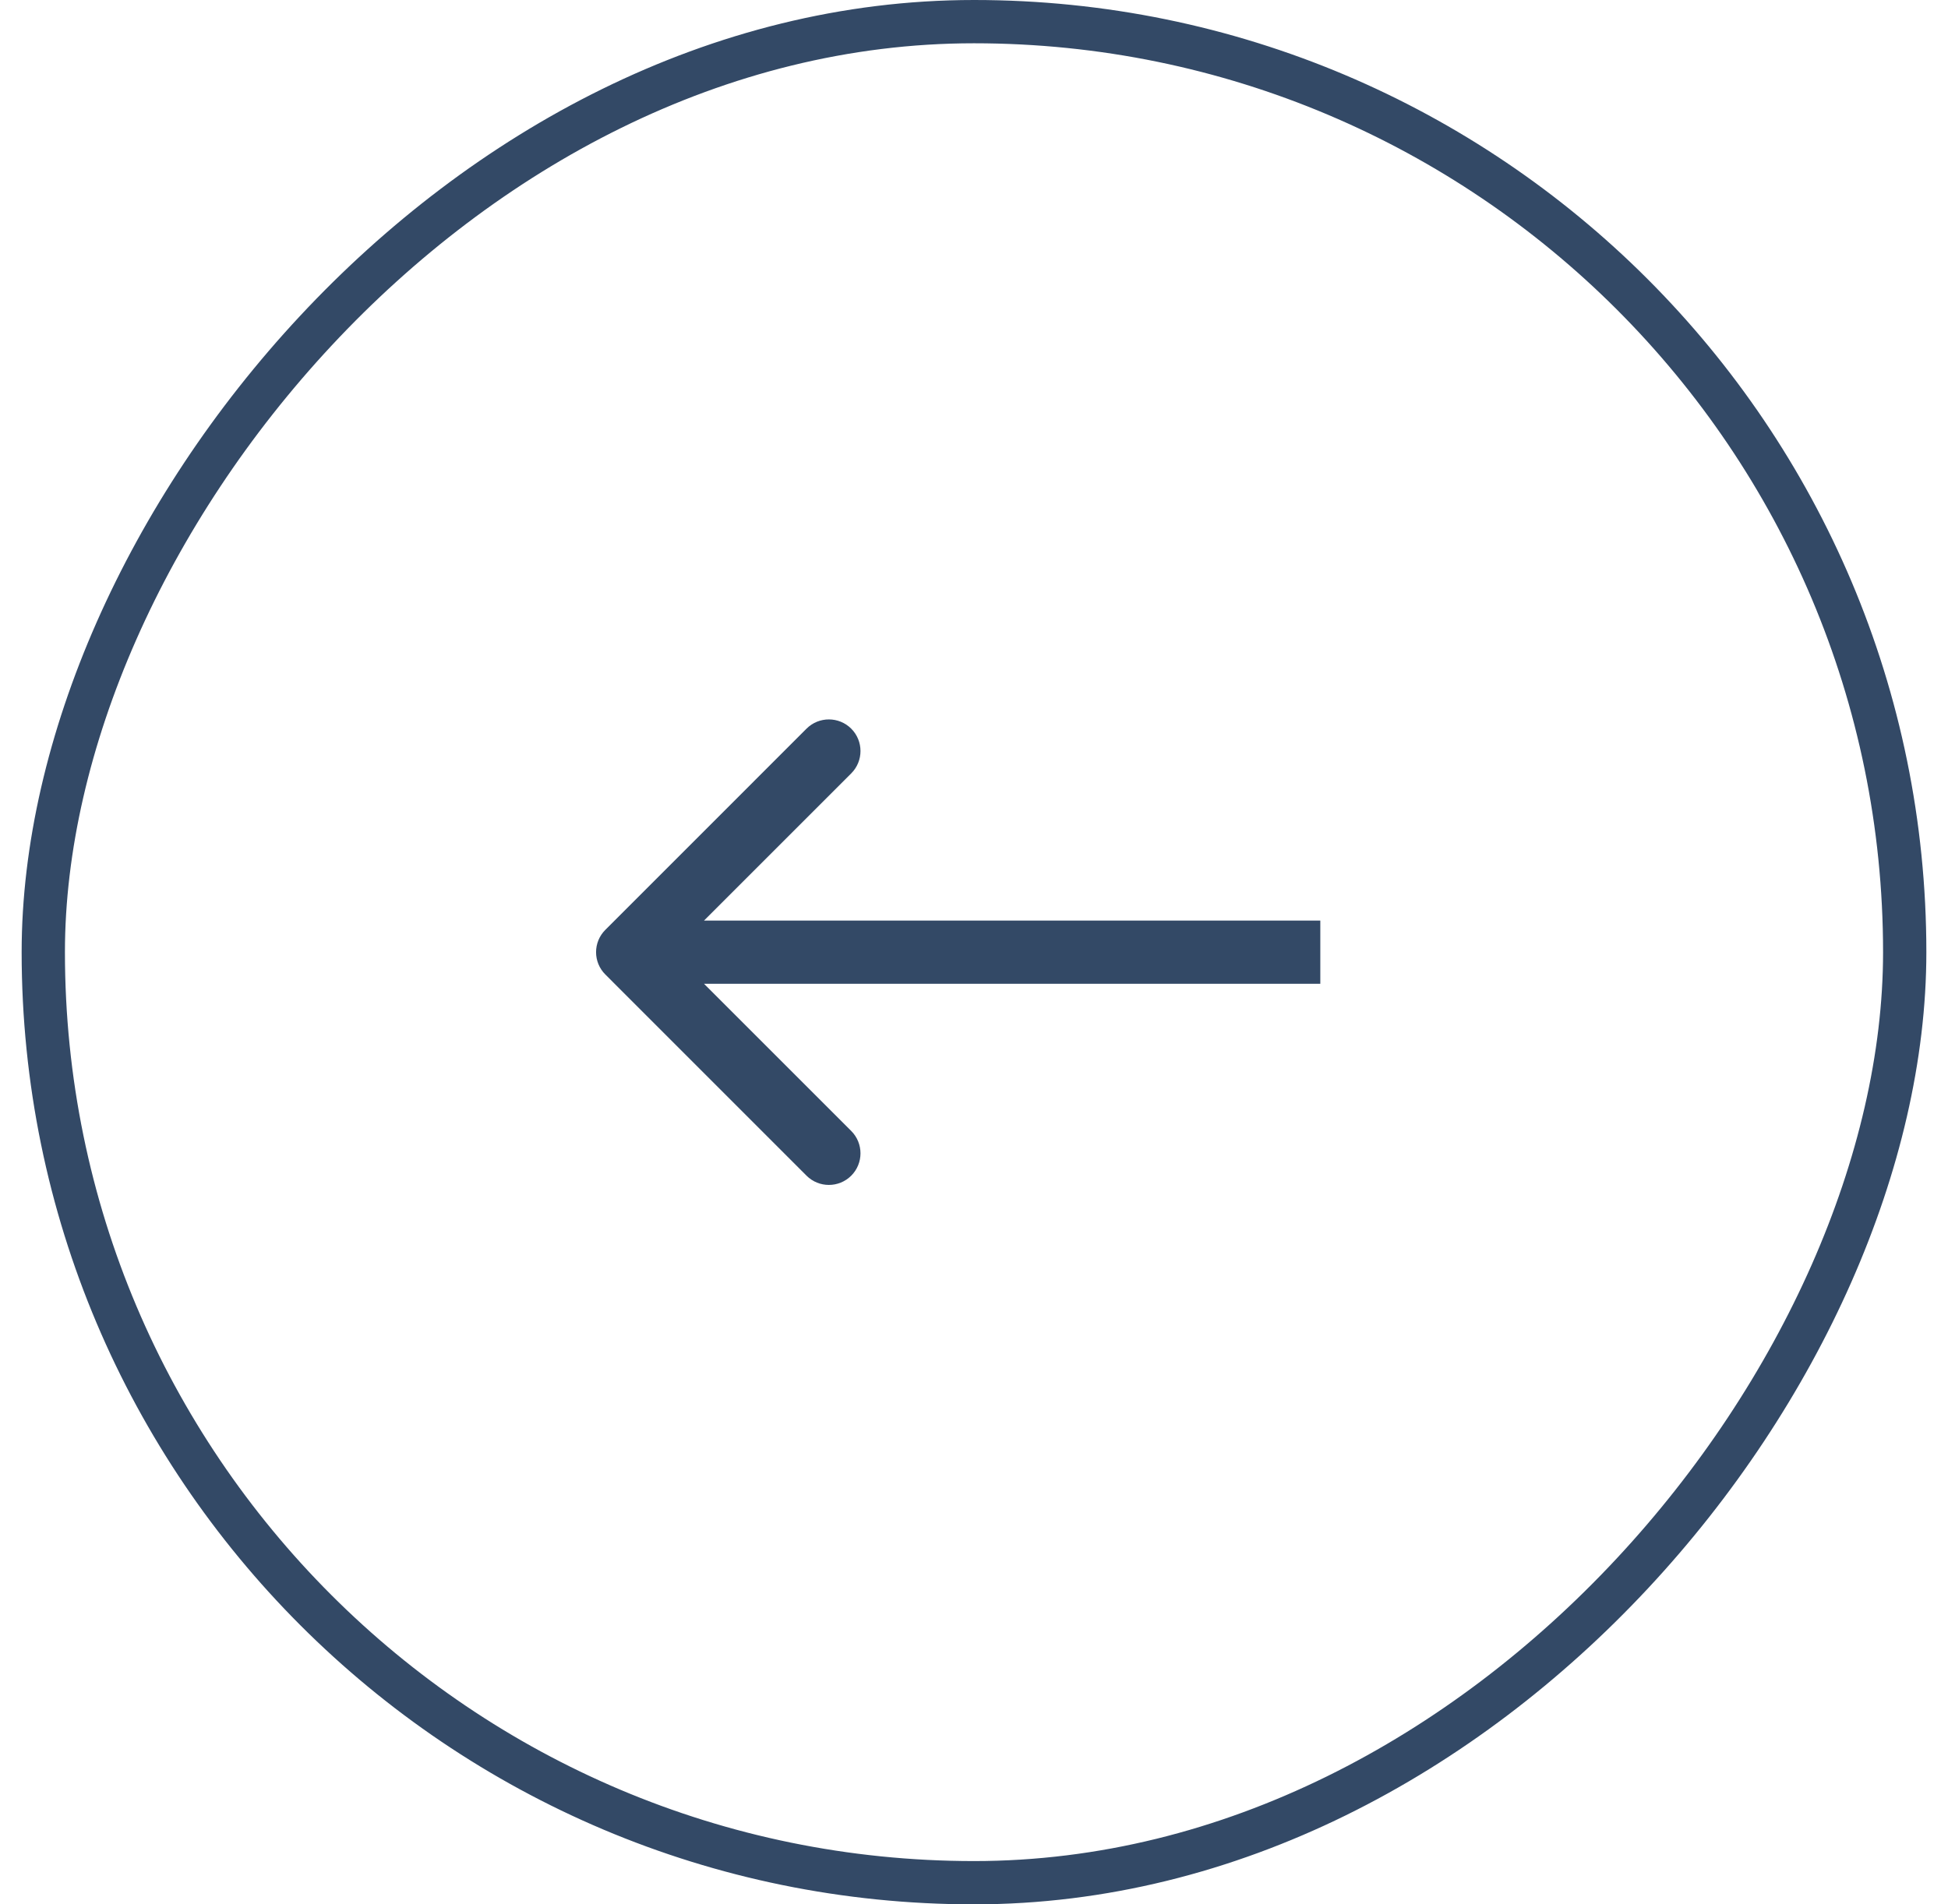
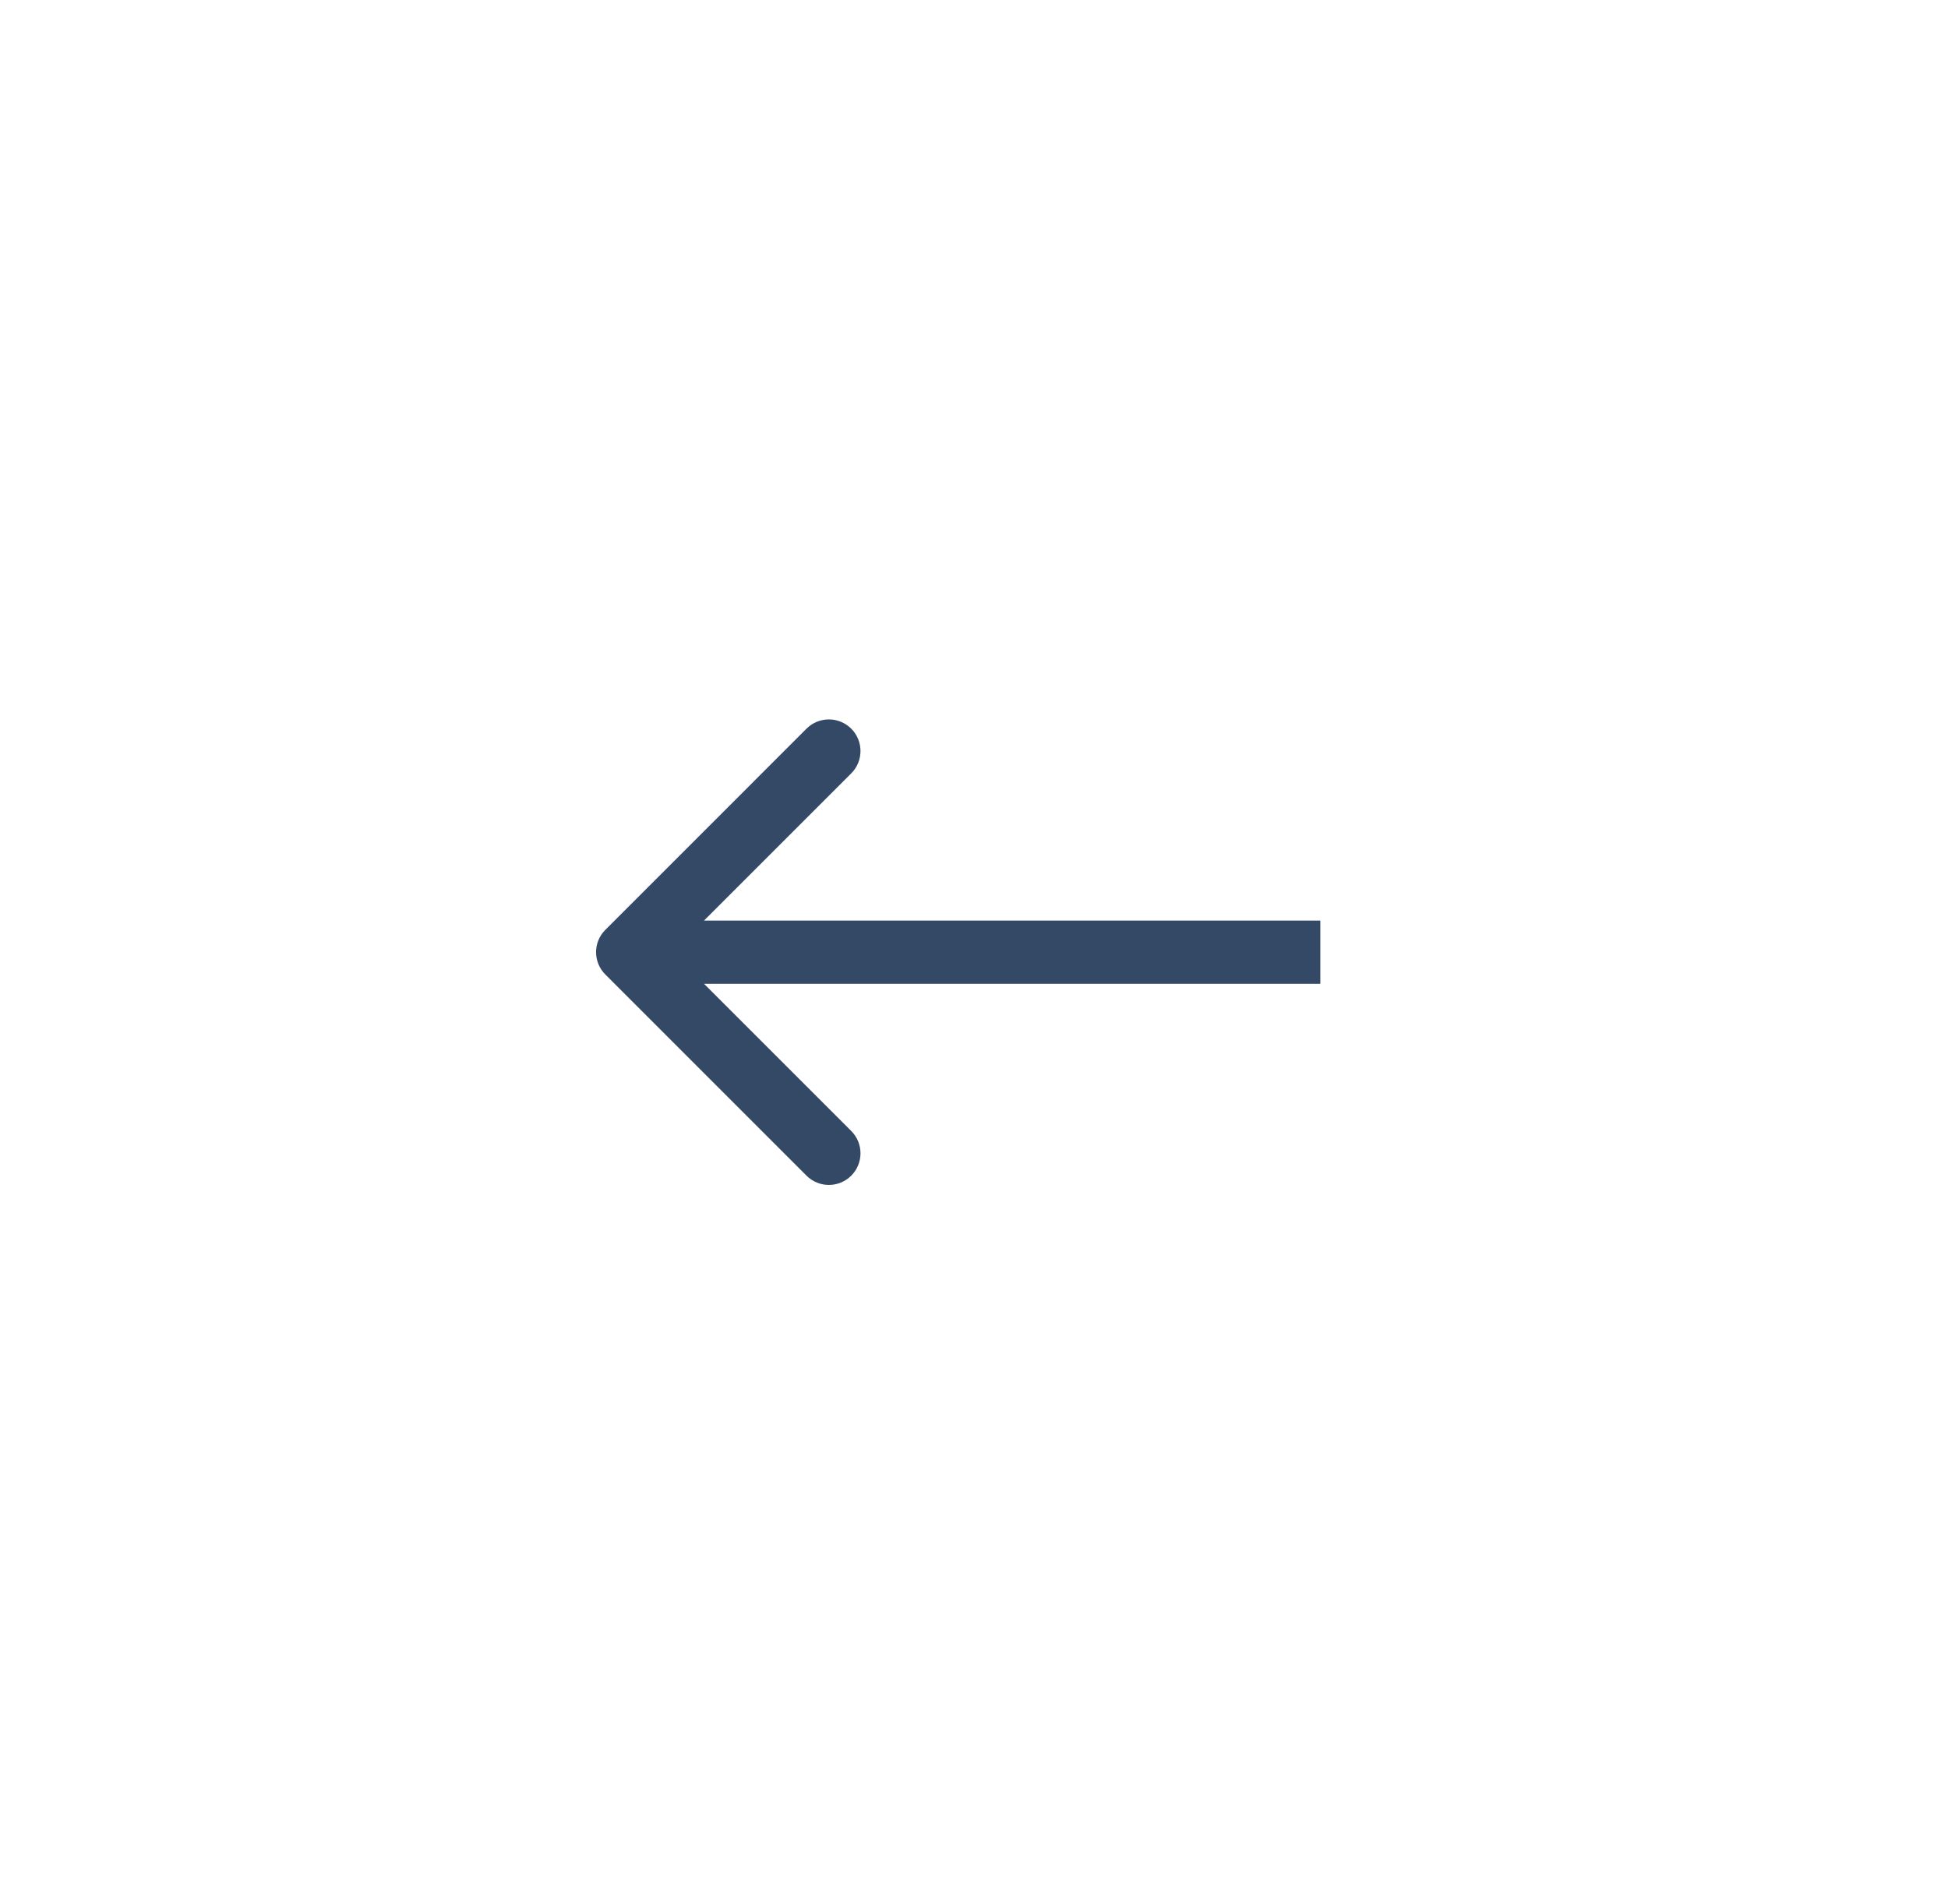
<svg xmlns="http://www.w3.org/2000/svg" width="45" height="44" viewBox="0 0 45 44" fill="none">
-   <rect x="-0.5" y="0.5" width="43" height="43" rx="21.5" transform="matrix(-1 0 0 1 43.5 0)" stroke="#334966" />
-   <path d="M13.984 22.516C13.698 22.231 13.698 21.769 13.984 21.484L18.631 16.836C18.916 16.551 19.379 16.551 19.664 16.836C19.949 17.121 19.949 17.584 19.664 17.869L15.533 22L19.664 26.131C19.949 26.416 19.949 26.879 19.664 27.164C19.379 27.449 18.916 27.449 18.631 27.164L13.984 22.516ZM30.5 22.73H14.5V21.27H30.5V22.73Z" fill="#334966" />
+   <path d="M13.984 22.516C13.698 22.231 13.698 21.769 13.984 21.484L18.631 16.836C18.916 16.551 19.379 16.551 19.664 16.836C19.949 17.121 19.949 17.584 19.664 17.869L15.533 22L19.664 26.131C19.949 26.416 19.949 26.879 19.664 27.164C19.379 27.449 18.916 27.449 18.631 27.164L13.984 22.516ZM30.5 22.73H14.5V21.27H30.5V22.73" fill="#334966" />
</svg>